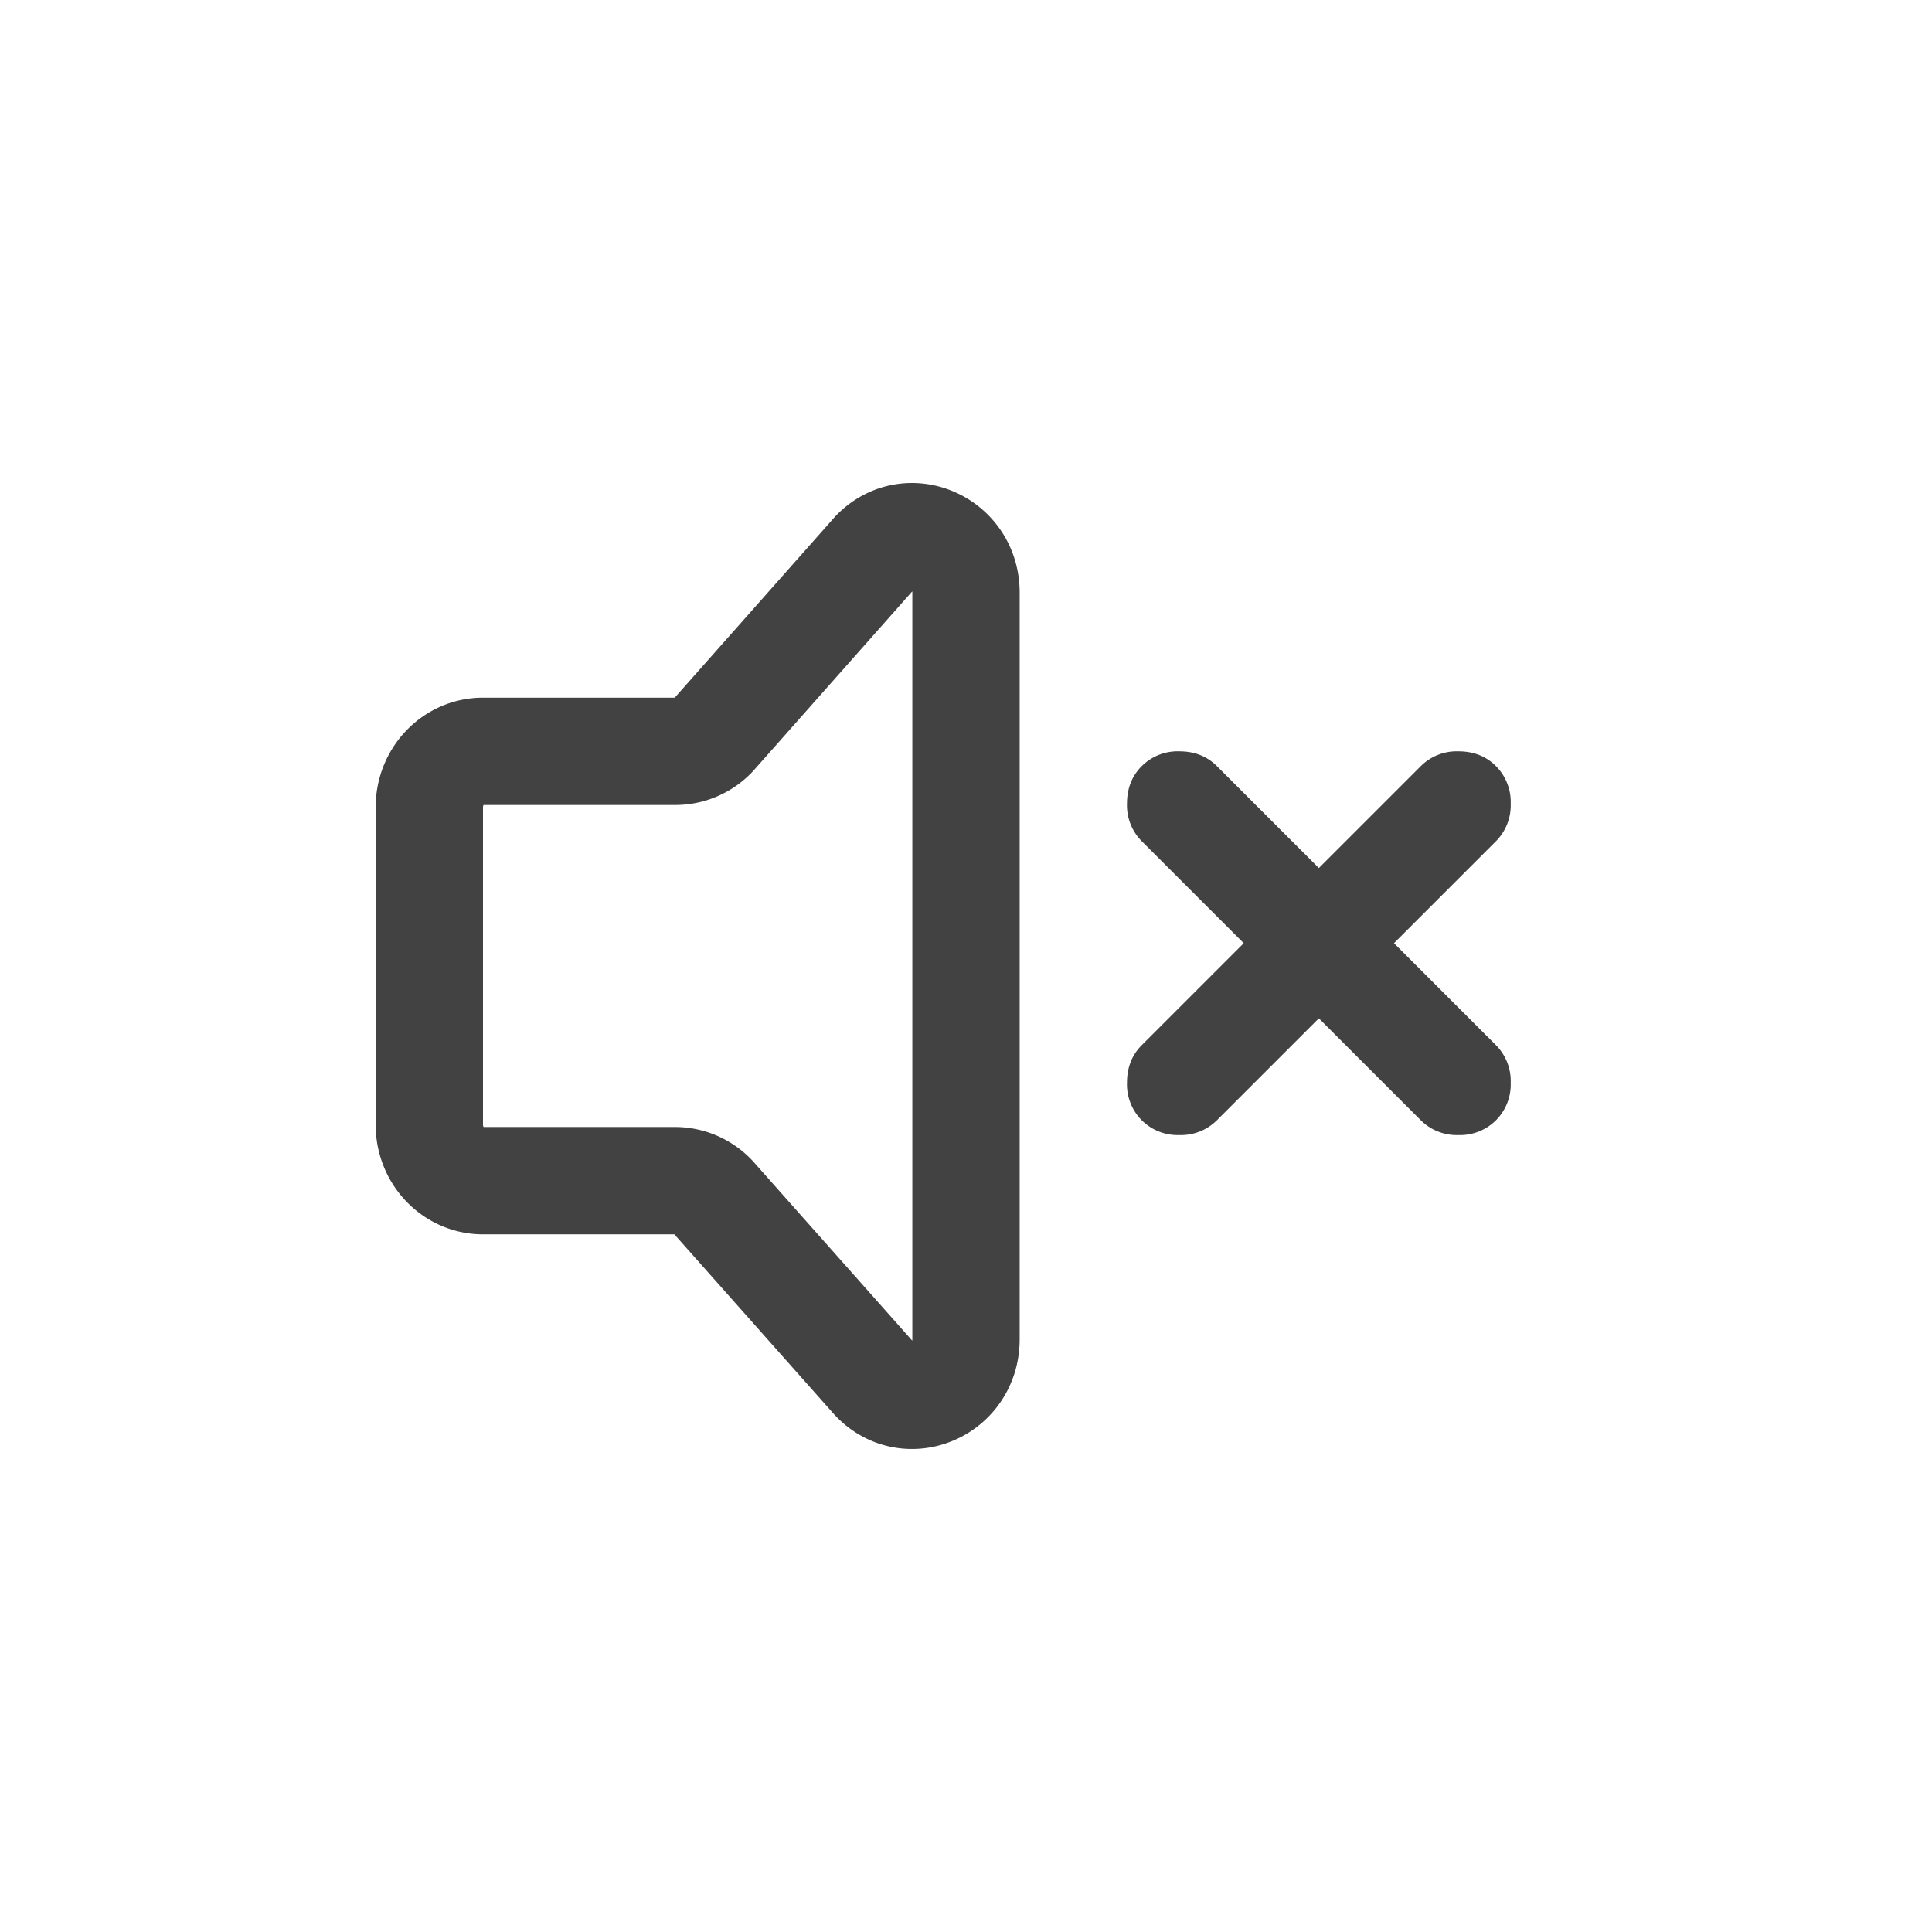
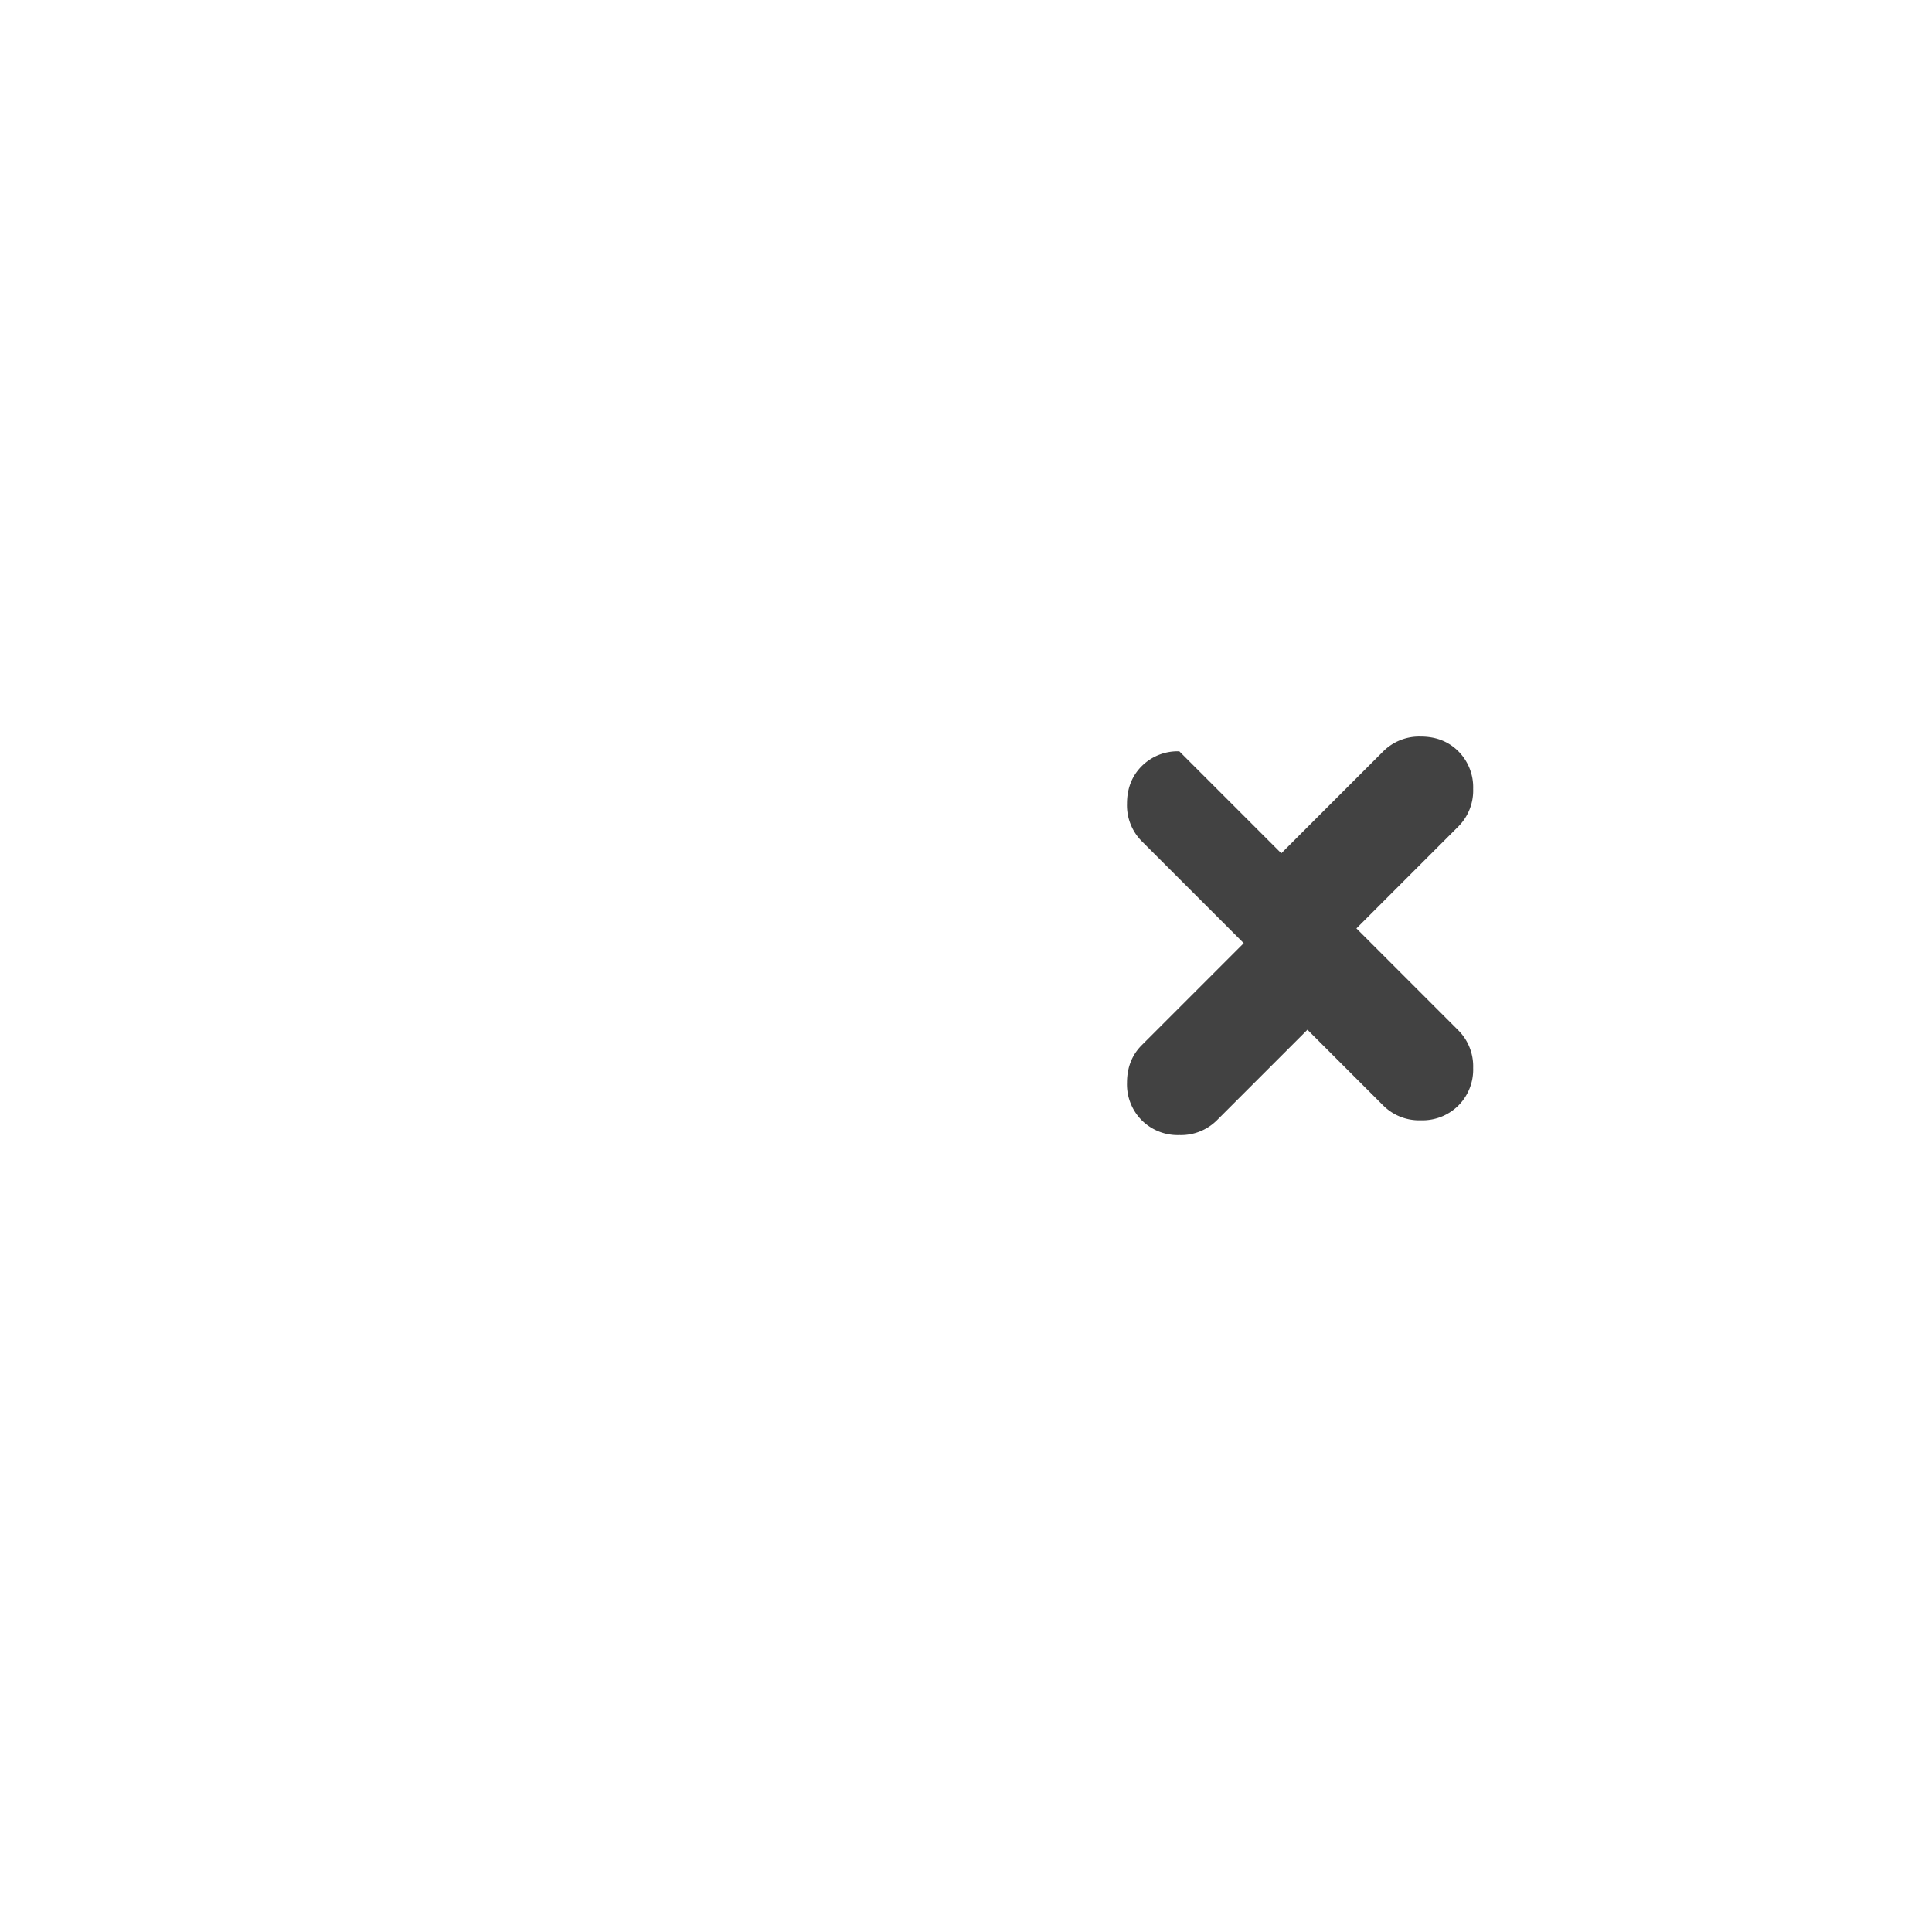
<svg xmlns="http://www.w3.org/2000/svg" width="36" height="36" fill="none">
-   <path d="M8 20.959V15.04c0-.574.448-1.04 1-1.04h3.586a.98.98 0 0 0 .707-.305l3-3.388c.63-.656 1.707-.191 1.707.736v13.914c0 .934-1.09 1.395-1.716.726l-2.99-3.369a.98.98 0 0 0-.716-.314H9c-.552 0-1-.466-1-1.041z" stroke="#424242" stroke-width="2" stroke-linecap="round" stroke-linejoin="round" />
-   <path d="m24.575 18.975-1.9 1.9a.948.948 0 0 1-.7.275.948.948 0 0 1-.7-.275.948.948 0 0 1-.275-.7c0-.283.092-.517.275-.7l1.9-1.9-1.9-1.9a.948.948 0 0 1-.275-.7c0-.283.092-.517.275-.7a.948.948 0 0 1 .7-.275c.283 0 .517.092.7.275l1.9 1.9 1.9-1.9a.948.948 0 0 1 .7-.275c.283 0 .517.092.7.275a.948.948 0 0 1 .275.7.948.948 0 0 1-.275.7l-1.9 1.9 1.9 1.9a.948.948 0 0 1 .275.7.948.948 0 0 1-.275.7.948.948 0 0 1-.7.275.948.948 0 0 1-.7-.275l-1.9-1.9z" fill="#424242" />
+   <path d="m24.575 18.975-1.9 1.9a.948.948 0 0 1-.7.275.948.948 0 0 1-.7-.275.948.948 0 0 1-.275-.7c0-.283.092-.517.275-.7l1.9-1.9-1.9-1.9a.948.948 0 0 1-.275-.7c0-.283.092-.517.275-.7a.948.948 0 0 1 .7-.275l1.9 1.9 1.9-1.9a.948.948 0 0 1 .7-.275c.283 0 .517.092.7.275a.948.948 0 0 1 .275.7.948.948 0 0 1-.275.7l-1.9 1.9 1.9 1.9a.948.948 0 0 1 .275.7.948.948 0 0 1-.275.7.948.948 0 0 1-.7.275.948.948 0 0 1-.7-.275l-1.9-1.9z" fill="#424242" />
</svg>